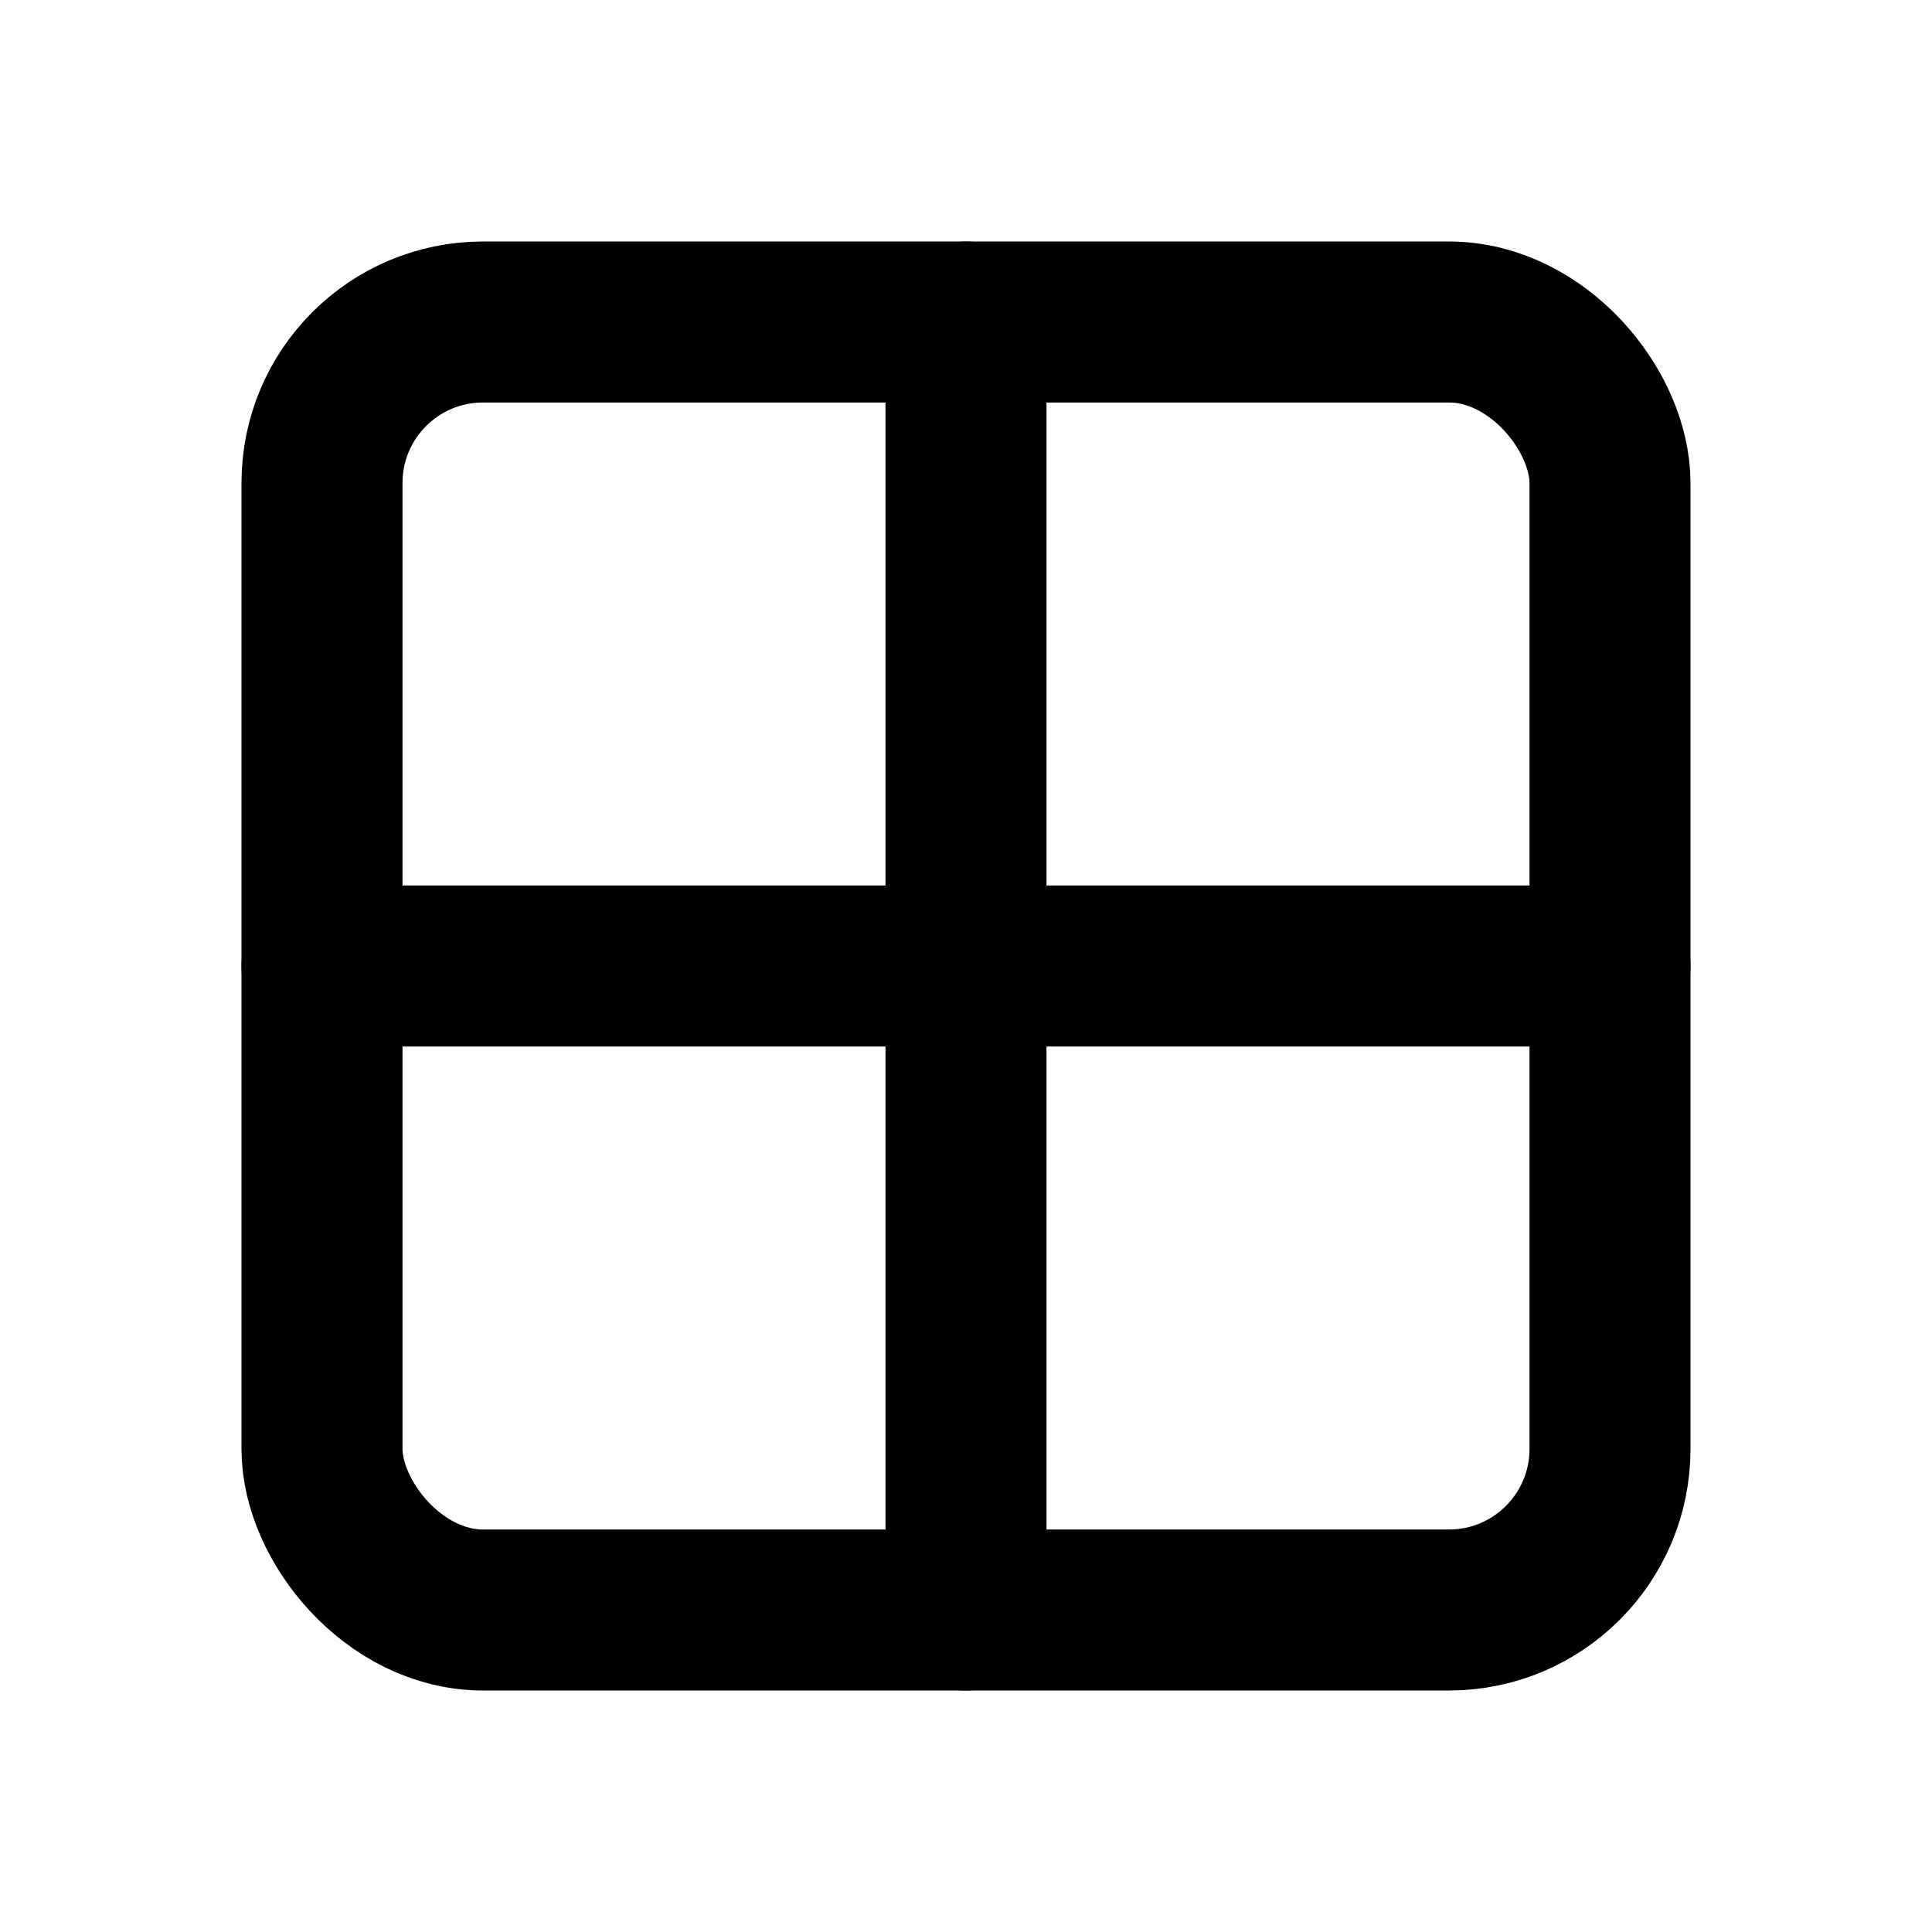
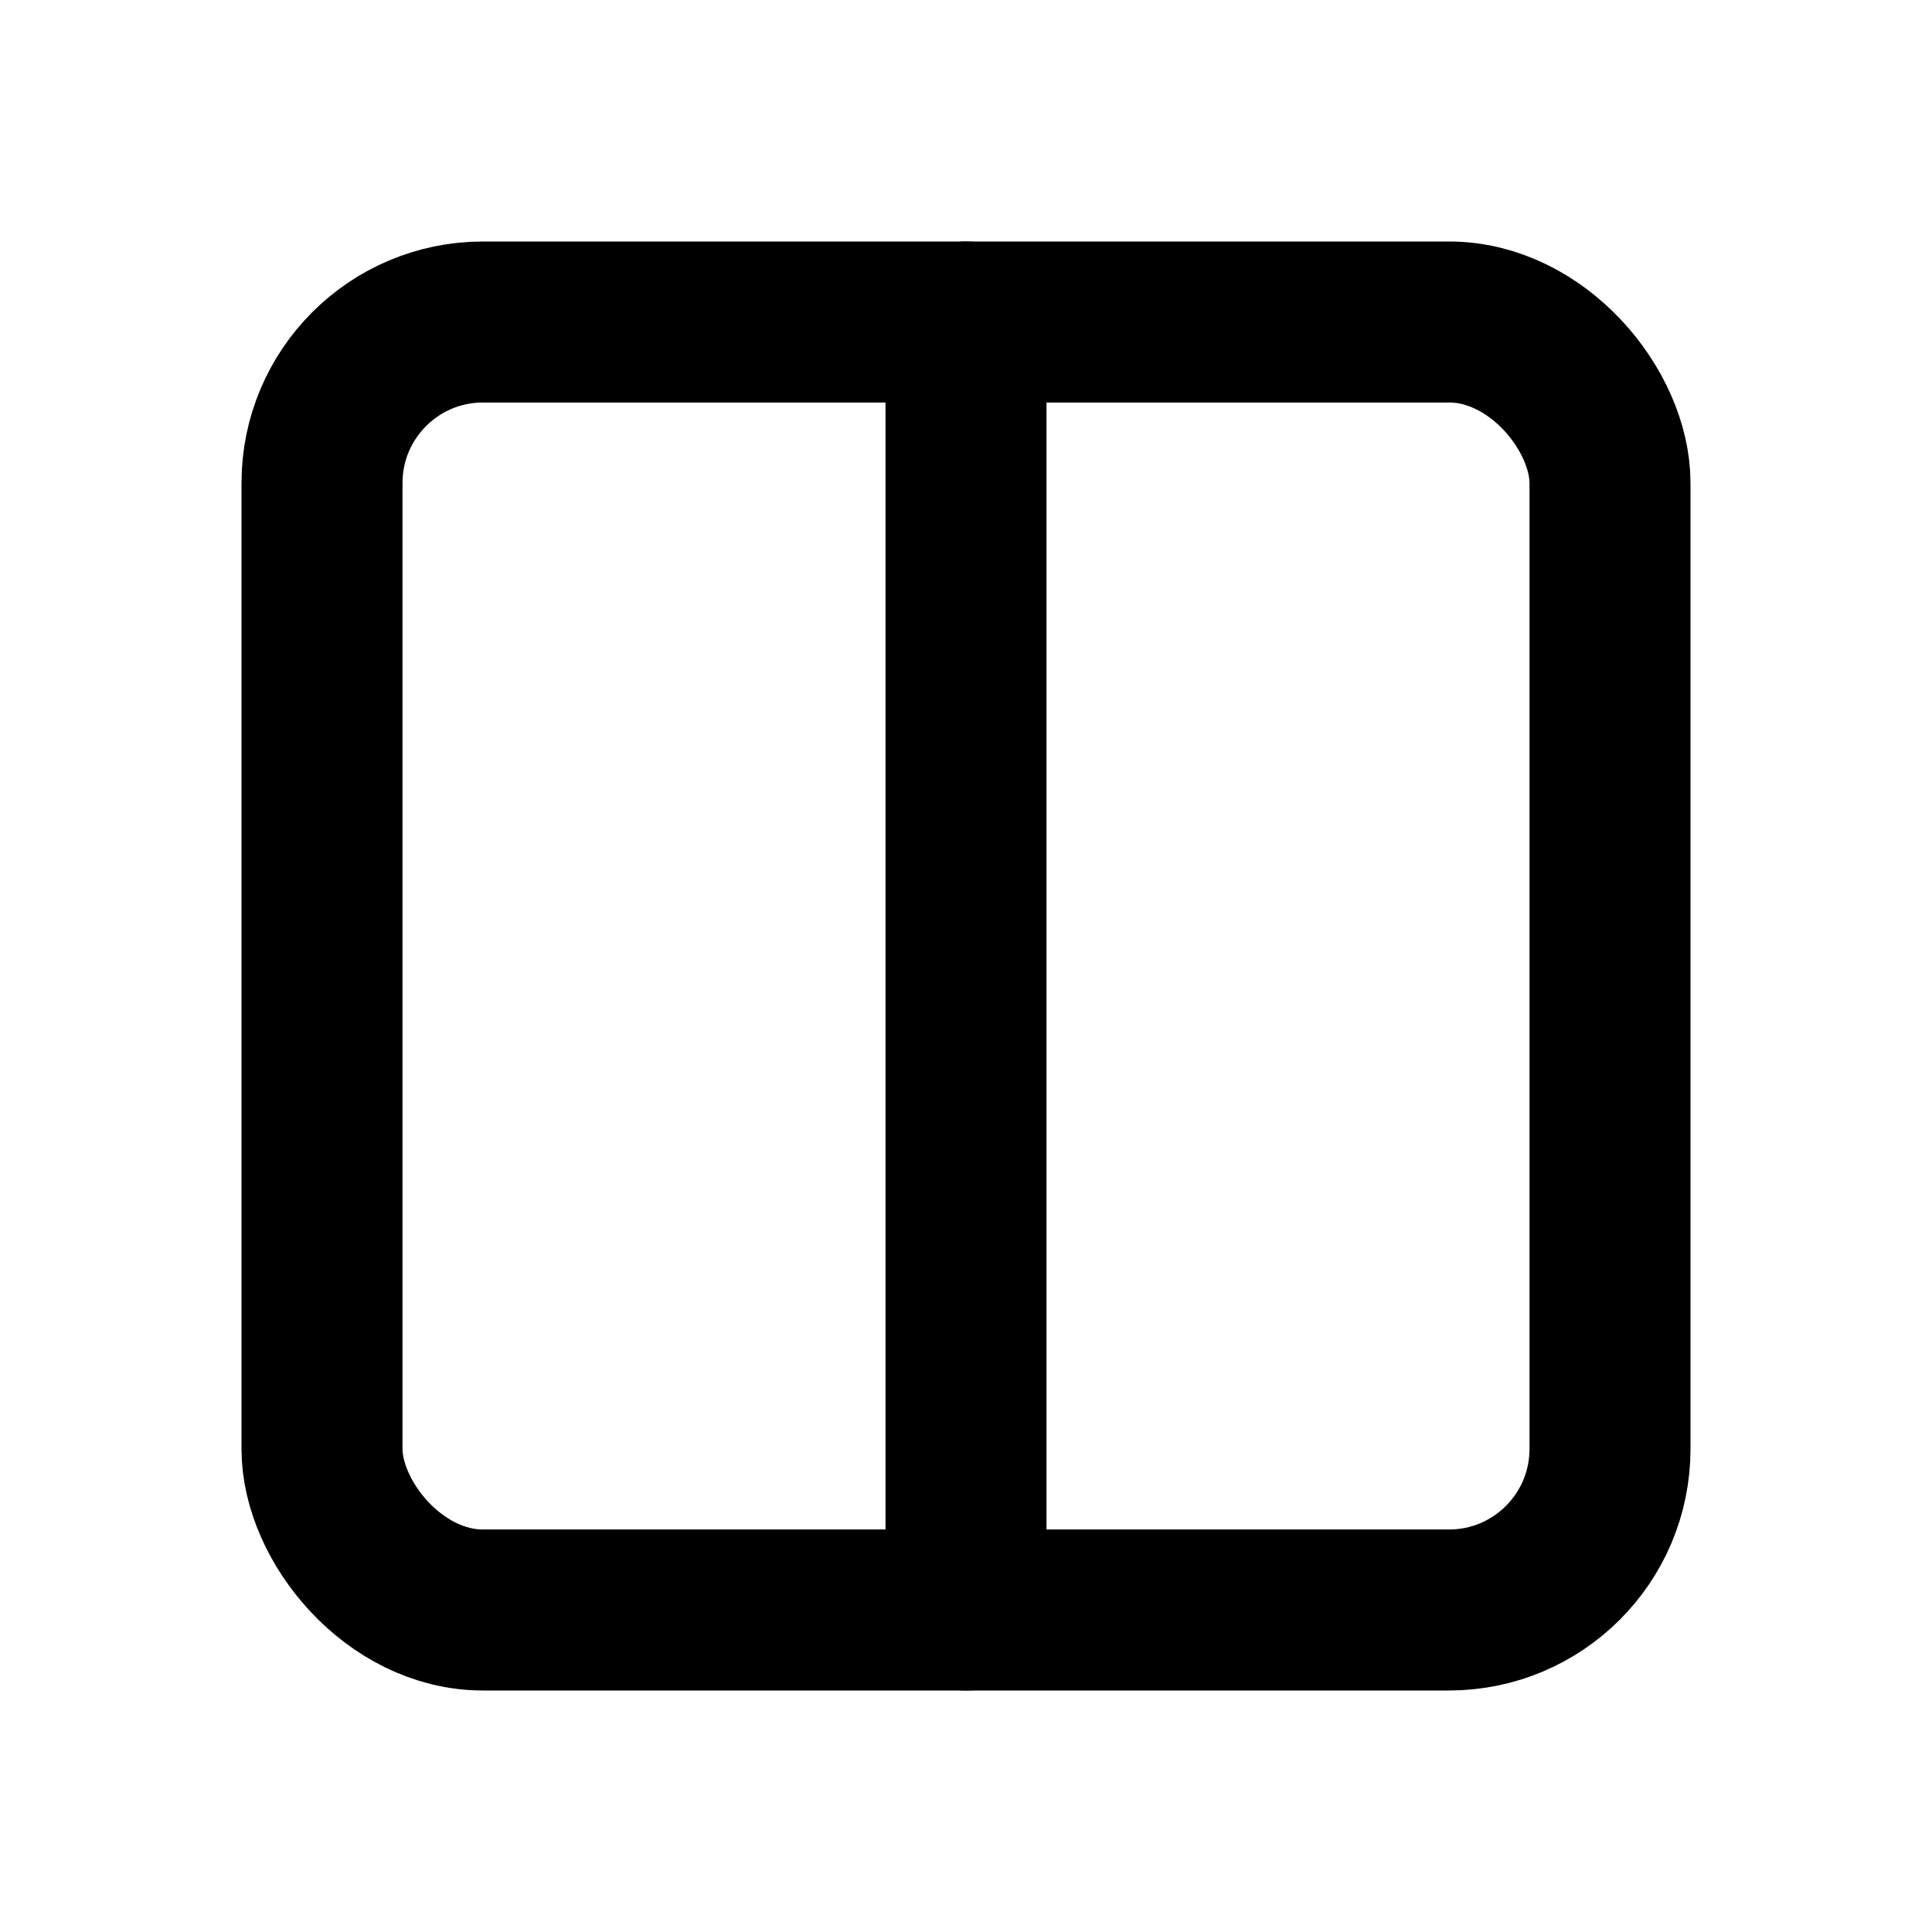
<svg xmlns="http://www.w3.org/2000/svg" viewBox="0 0 24 24" fill="none" stroke="currentColor" stroke-width="2" stroke-linecap="round" stroke-linejoin="round">
  <rect x="4" y="4" width="16" height="16" rx="2" />
  <path d="M12 4v16" />
-   <path d="M4 12h16" />
</svg>